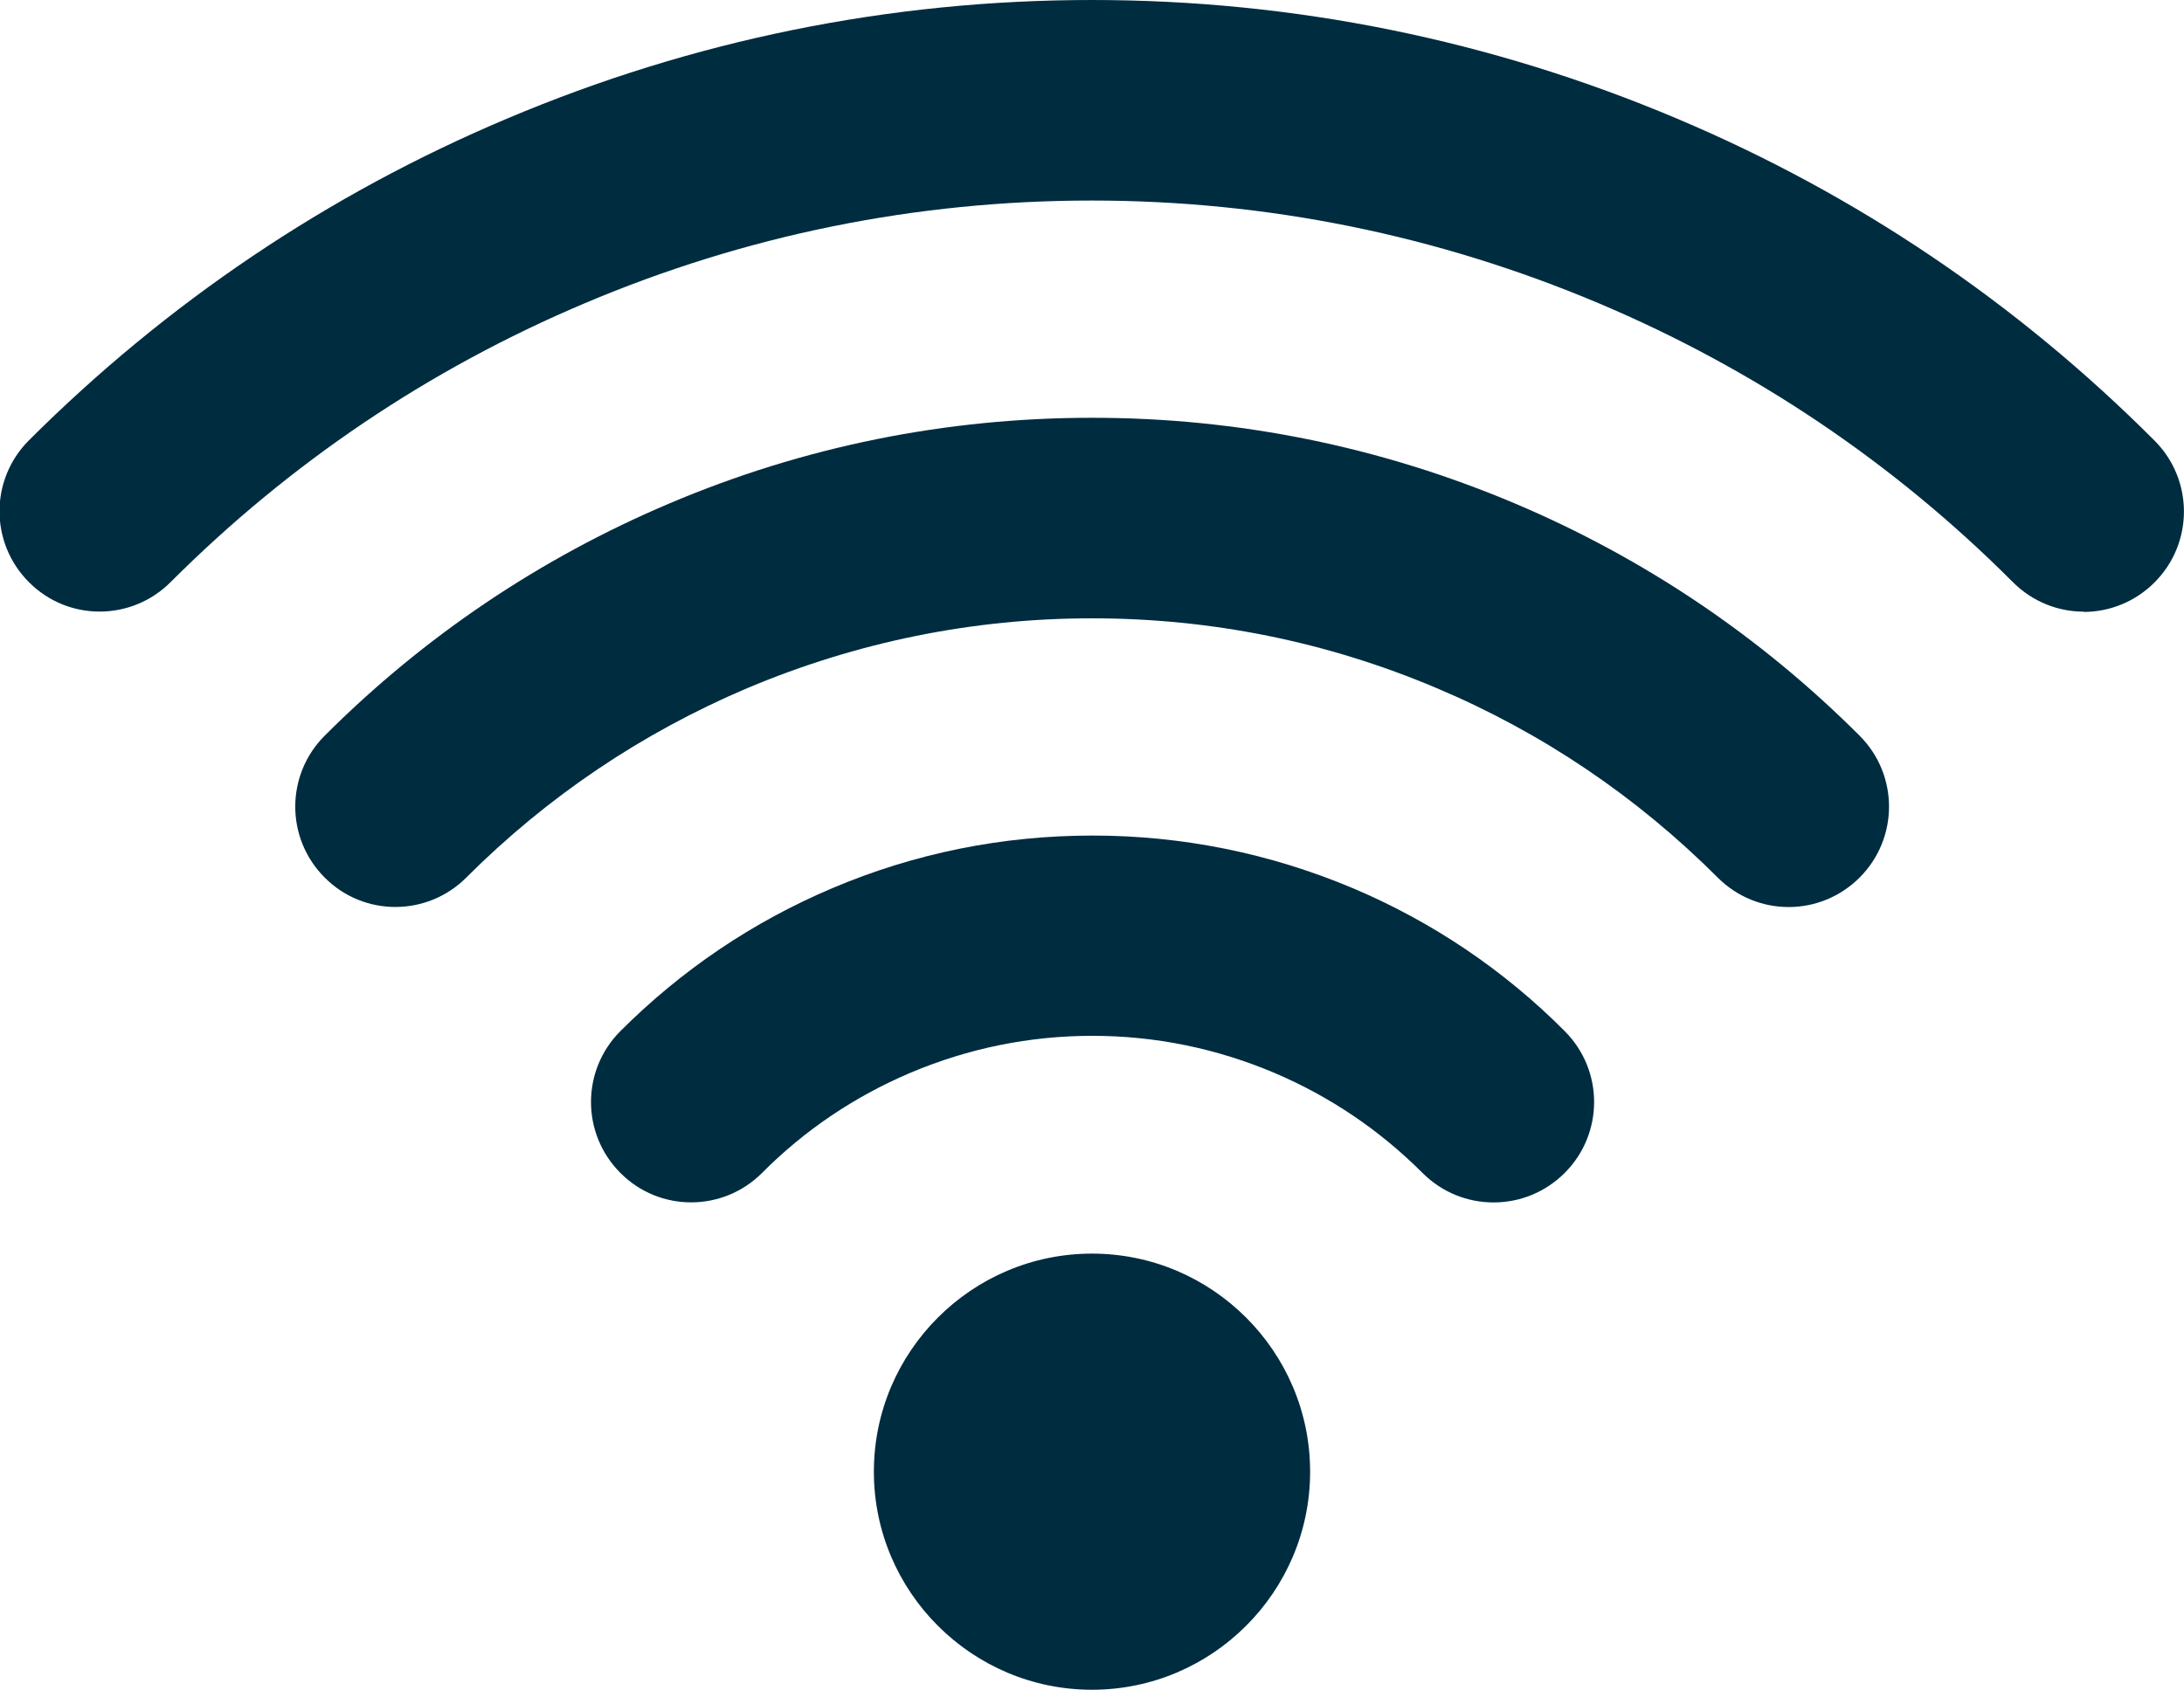
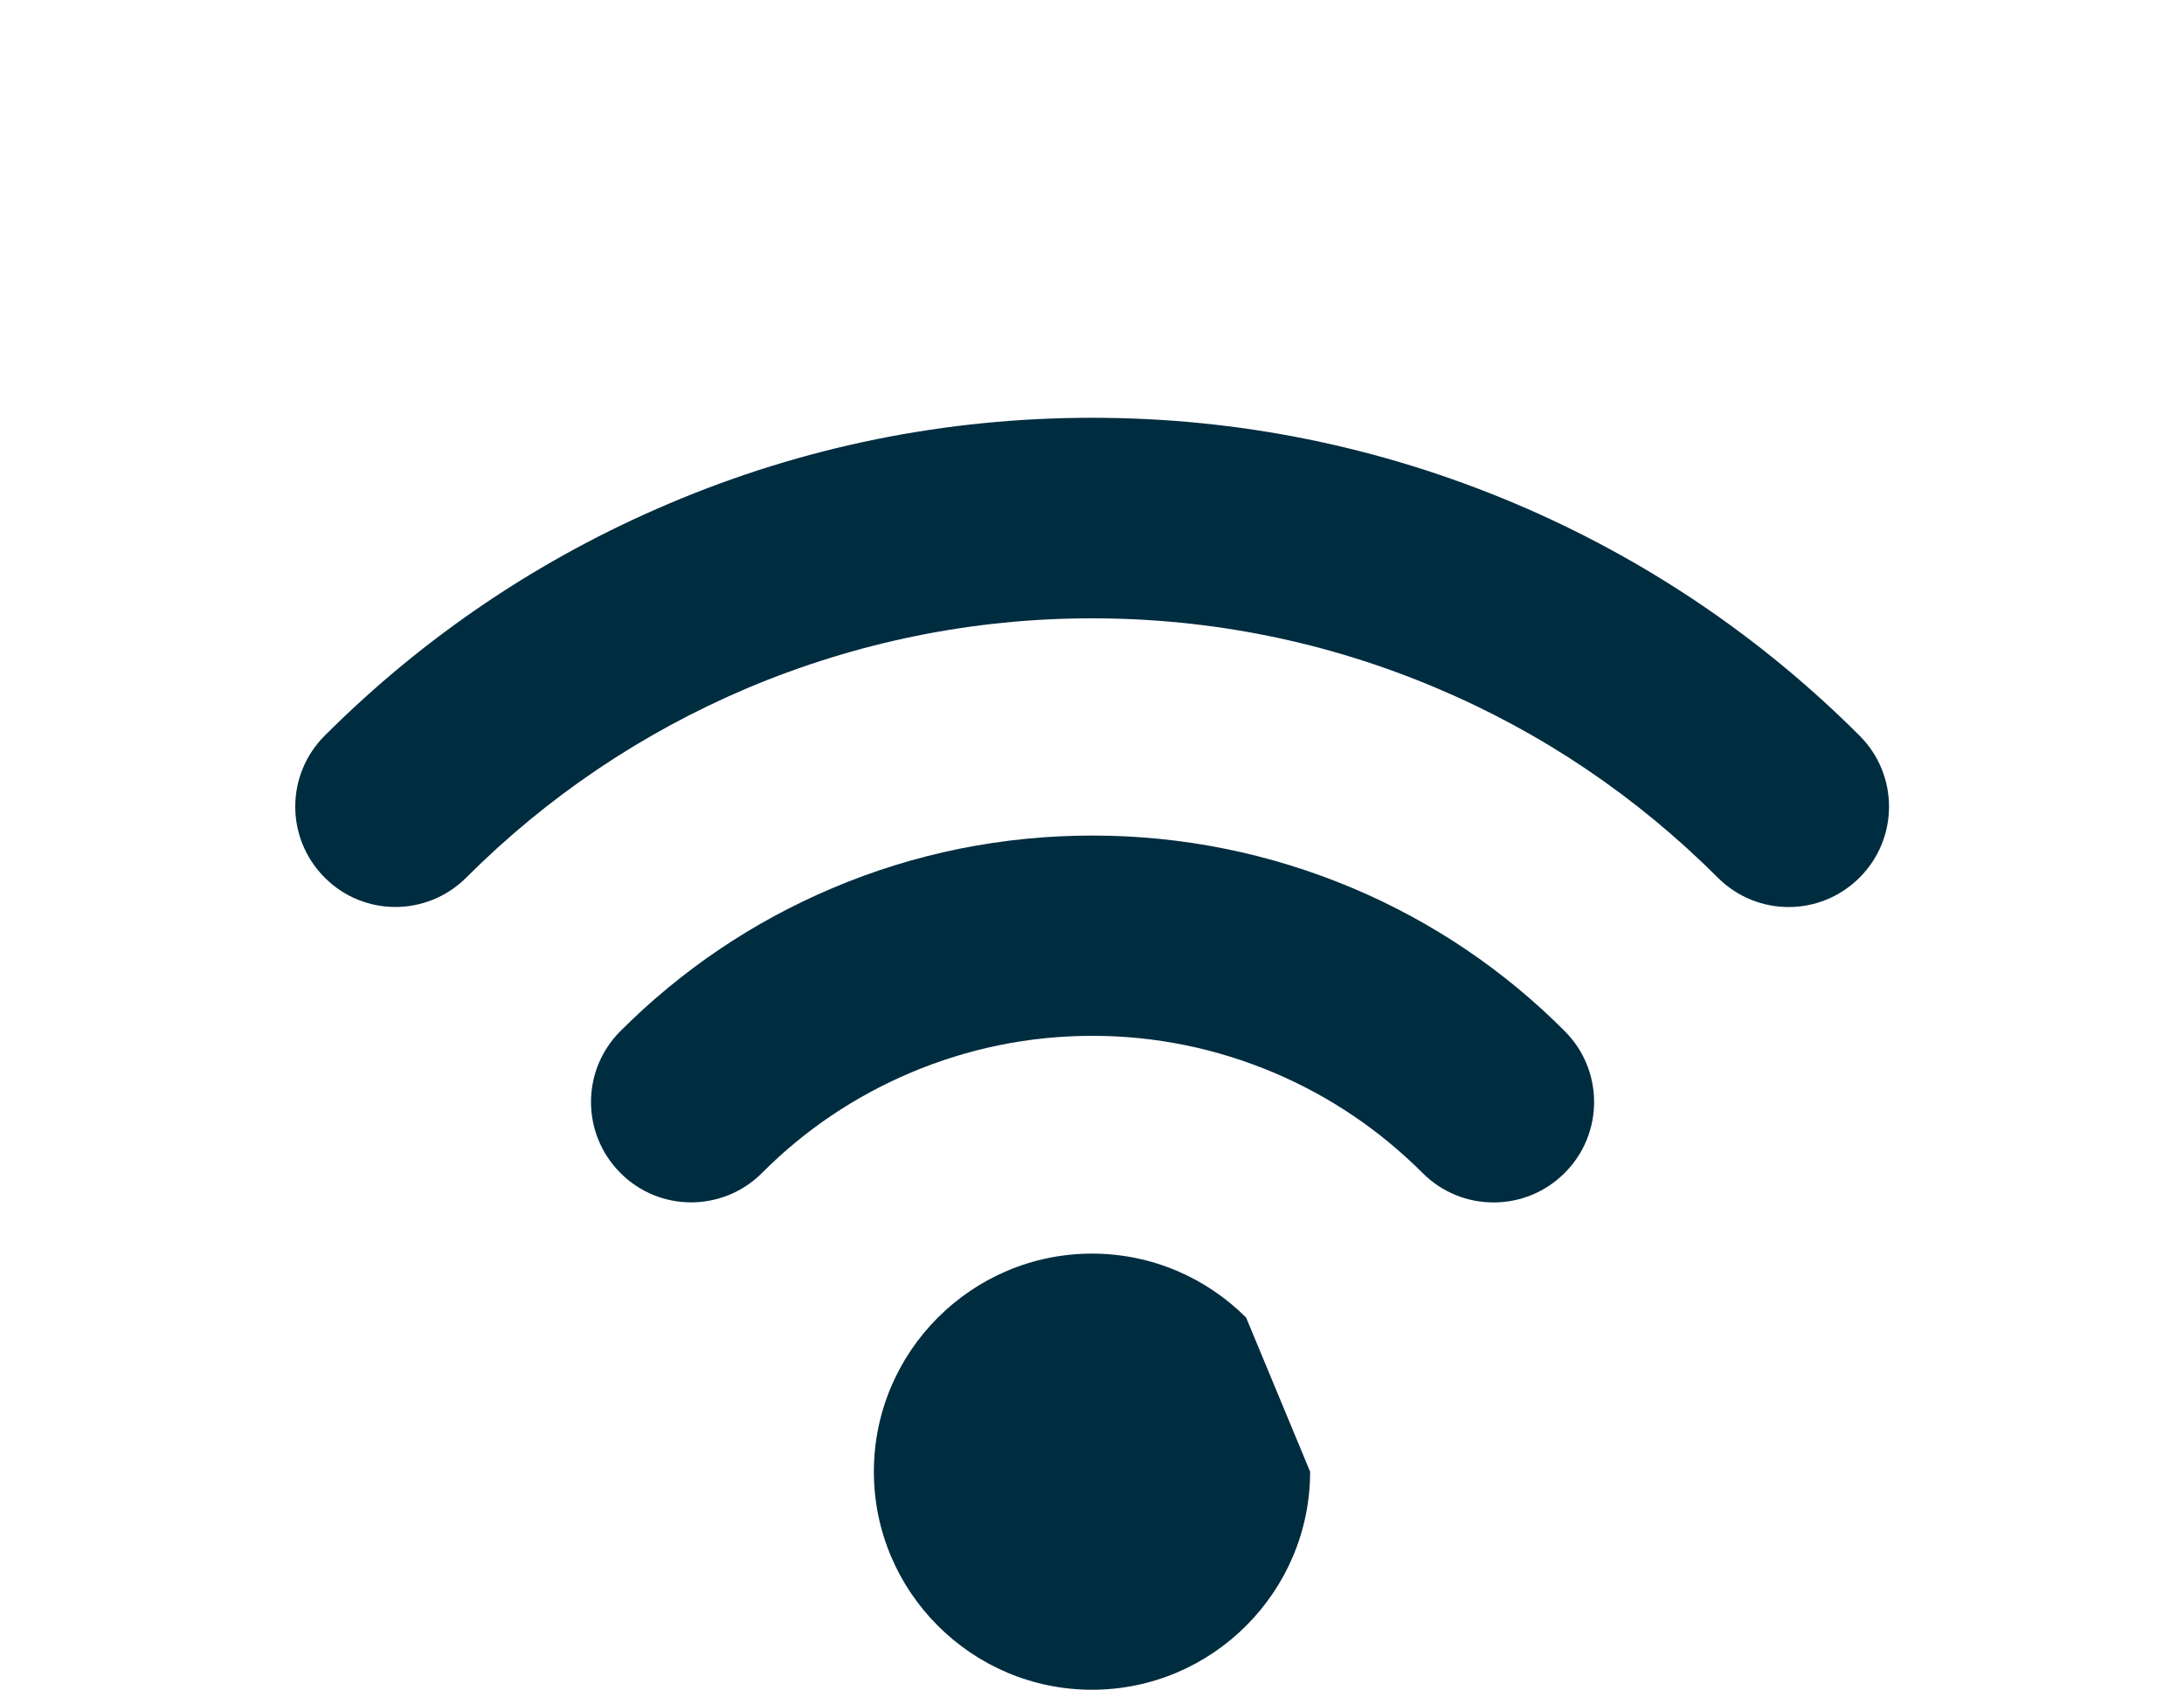
<svg xmlns="http://www.w3.org/2000/svg" id="Camada_2" data-name="Camada 2" viewBox="0 0 78.5 60.75">
  <defs>
    <style>      .cls-1 {        fill: #002c40;      }    </style>
  </defs>
  <g id="Camada_1-2" data-name="Camada 1">
-     <path class="cls-1" d="M74.9,21.99c-.92,0-1.84-.35-2.55-1.06-4.28-4.29-9.29-7.66-14.87-10.02-5.8-2.45-11.93-3.7-18.24-3.7s-12.44,1.24-18.24,3.7c-5.58,2.36-10.58,5.73-14.87,10.02-1.41,1.41-3.69,1.41-5.09,0-1.41-1.41-1.41-3.69,0-5.1C6,10.88,11.77,6.99,18.21,4.27,24.9,1.44,31.98,0,39.25,0s14.35,1.44,21.04,4.27c6.44,2.72,12.21,6.62,17.15,11.57,1.41,1.41,1.41,3.69,0,5.1-.7.7-1.62,1.06-2.55,1.06" />
    <path class="cls-1" d="M64.29,32.61c-.92,0-1.84-.35-2.55-1.06-2.91-2.91-6.31-5.21-10.1-6.81-3.94-1.67-8.11-2.51-12.39-2.51s-8.45.85-12.39,2.51c-3.79,1.61-7.19,3.9-10.1,6.81-1.41,1.41-3.69,1.41-5.09,0-1.41-1.41-1.41-3.69,0-5.1,3.57-3.57,7.74-6.38,12.39-8.35,4.83-2.05,9.94-3.08,15.2-3.08s10.36,1.04,15.19,3.08c4.65,1.97,8.82,4.78,12.39,8.35,1.41,1.41,1.41,3.69,0,5.1-.7.7-1.62,1.06-2.55,1.06" />
    <path class="cls-1" d="M53.68,43.23c-.92,0-1.84-.35-2.55-1.06-1.54-1.54-3.33-2.75-5.33-3.6-2.08-.88-4.28-1.33-6.54-1.33s-4.46.45-6.54,1.33c-2,.85-3.8,2.06-5.33,3.6-1.41,1.41-3.69,1.41-5.09,0-1.41-1.41-1.41-3.69,0-5.1,2.2-2.2,4.76-3.93,7.62-5.14,2.97-1.26,6.12-1.89,9.35-1.89s6.38.64,9.35,1.89c2.86,1.21,5.43,2.94,7.62,5.14,1.41,1.41,1.41,3.69,0,5.1-.7.7-1.62,1.06-2.55,1.06" />
-     <path class="cls-1" d="M47.09,52.91c0,2.16-.88,4.12-2.3,5.54-1.42,1.42-3.38,2.3-5.54,2.3s-4.12-.88-5.54-2.3c-1.42-1.42-2.3-3.38-2.3-5.54s.88-4.12,2.3-5.54c1.42-1.42,3.38-2.3,5.54-2.3s4.12.88,5.54,2.3c1.42,1.42,2.3,3.38,2.3,5.54" />
+     <path class="cls-1" d="M47.09,52.91c0,2.16-.88,4.12-2.3,5.54-1.42,1.42-3.38,2.3-5.54,2.3s-4.12-.88-5.54-2.3c-1.42-1.42-2.3-3.38-2.3-5.54s.88-4.12,2.3-5.54c1.42-1.42,3.38-2.3,5.54-2.3s4.12.88,5.54,2.3" />
  </g>
</svg>